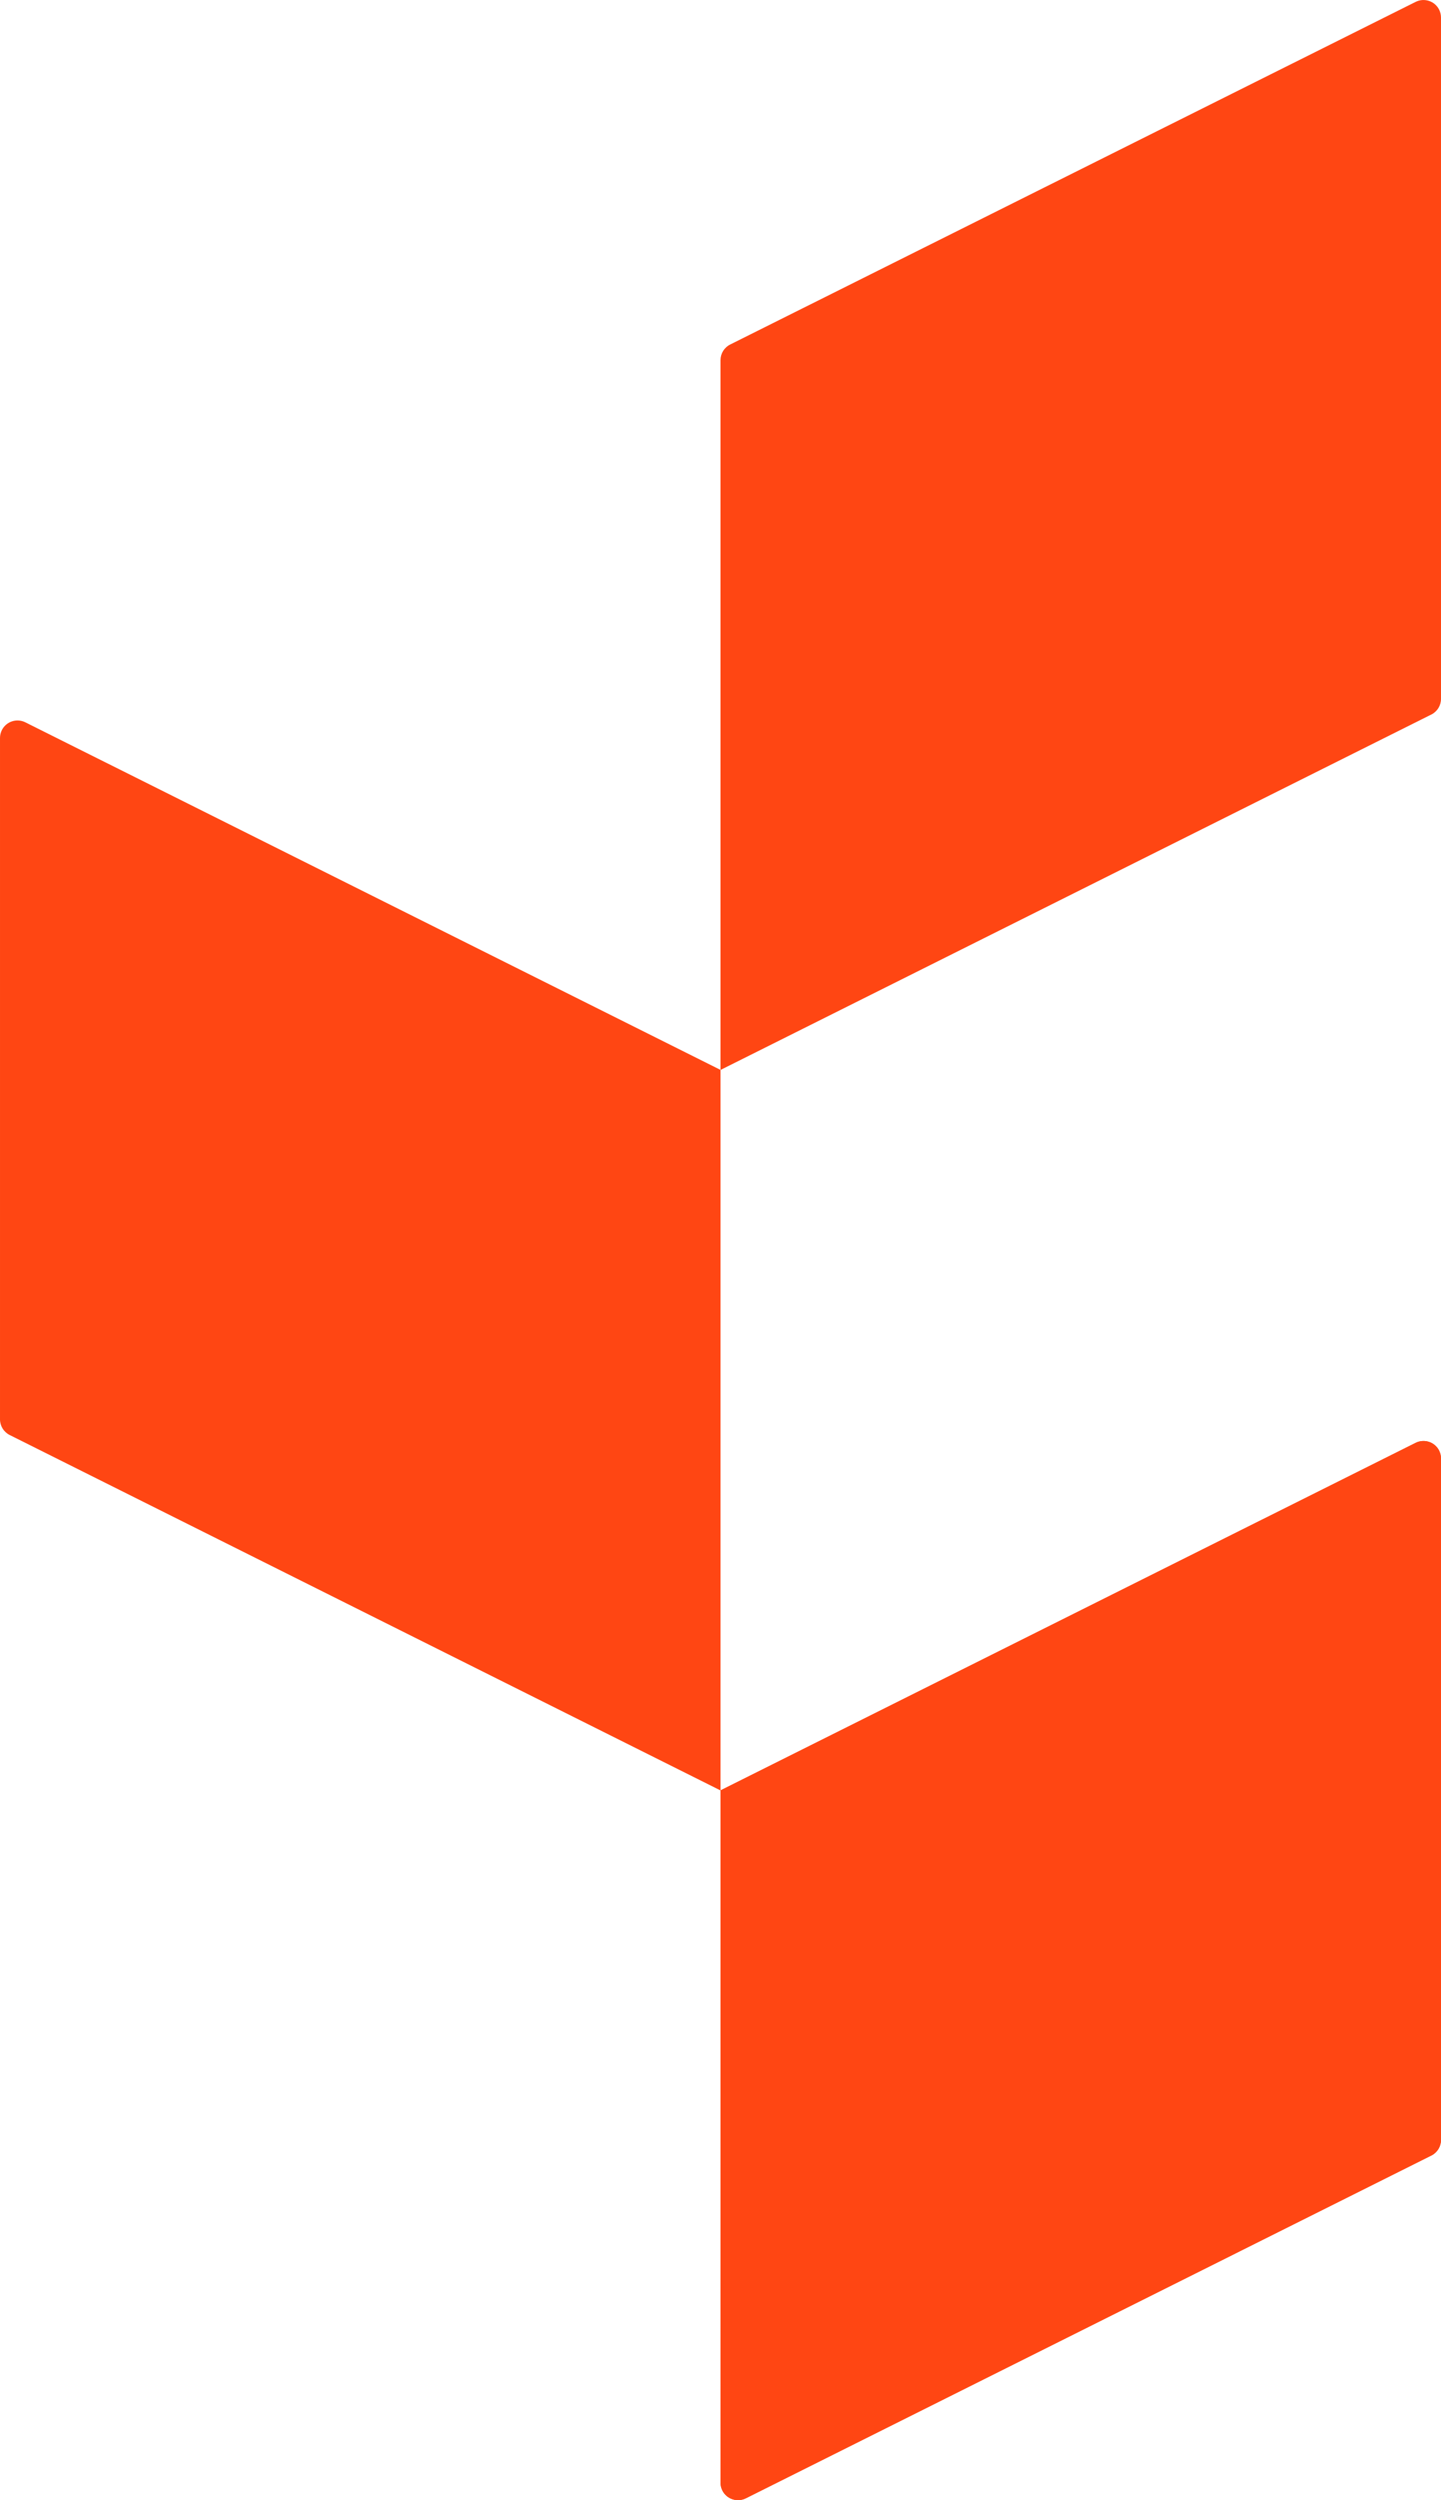
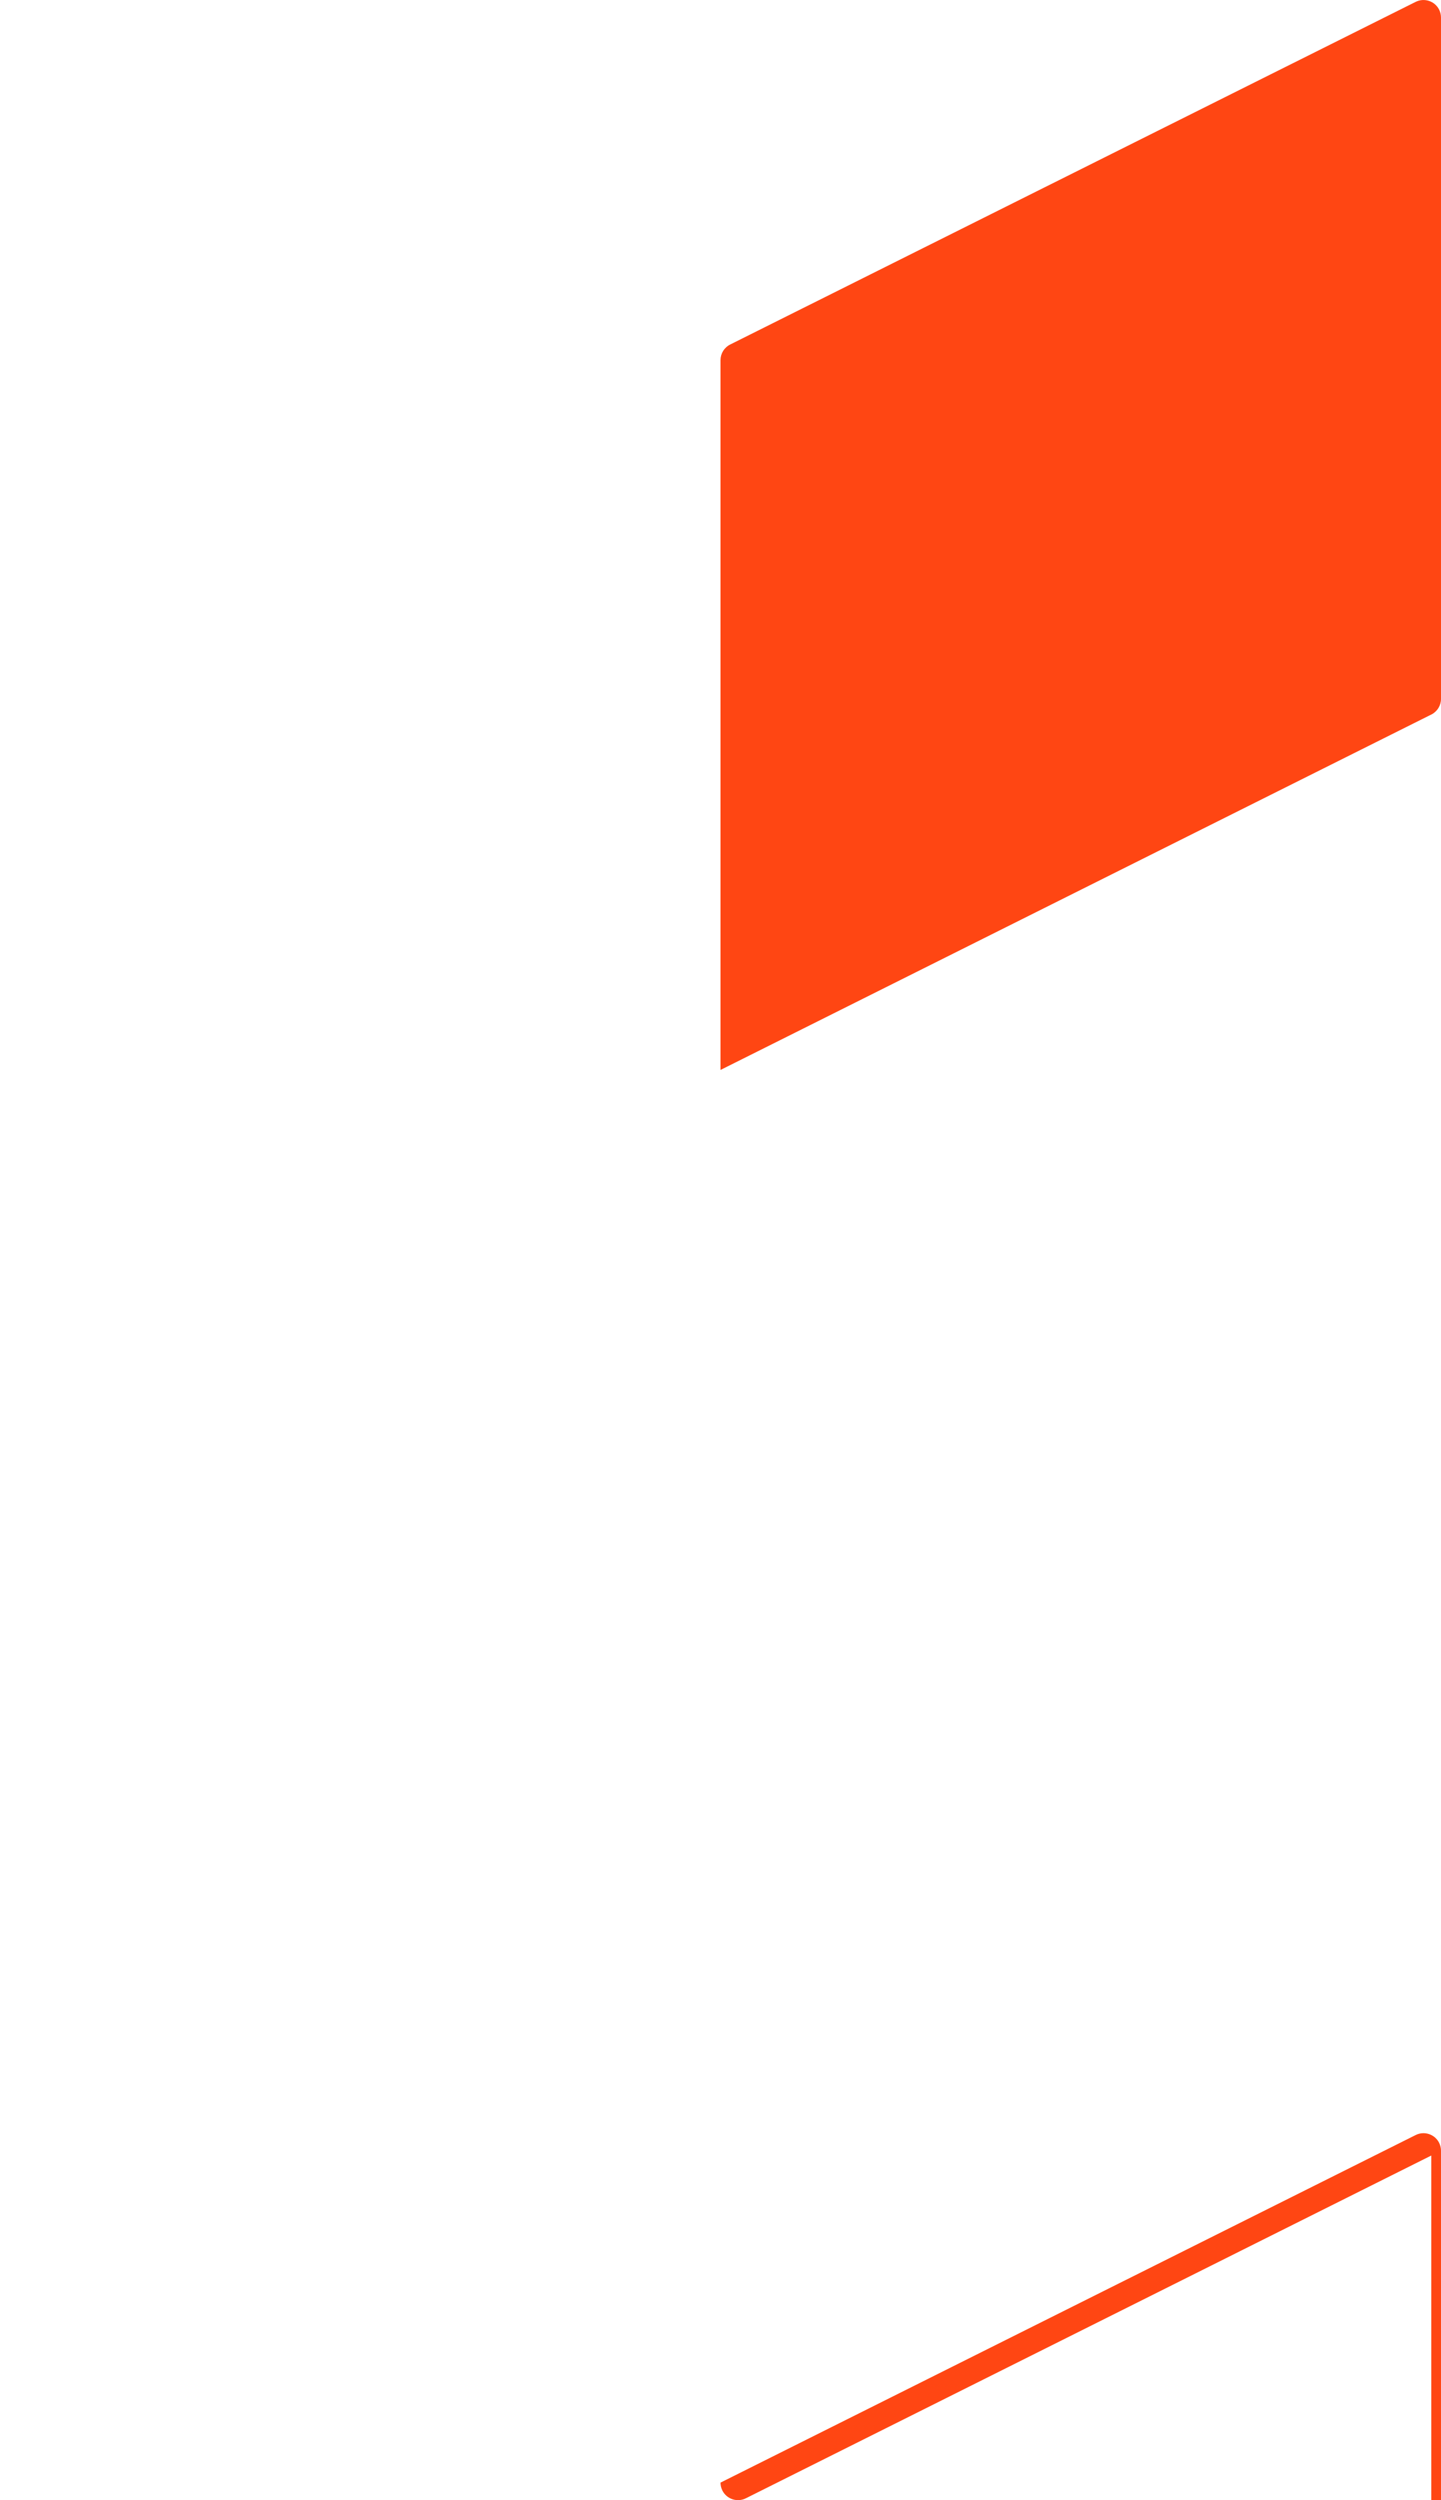
<svg xmlns="http://www.w3.org/2000/svg" id="Laag_1" data-name="Laag 1" viewBox="0 0 453.14 786.15">
  <defs>
    <style>
      .cls-1 {
        fill: #ff4613;
      }
    </style>
  </defs>
  <g id="Beeldmerk_Overlay" data-name="Beeldmerk Overlay">
-     <path id="Path_72" data-name="Path 72" class="cls-1" d="M450.09,677.79l-215.55,107.78c-2.72,1.36-6.03.26-7.39-2.46-.38-.77-.58-1.61-.58-2.47v-217.66l218.6-109.29c2.72-1.36,6.03-.26,7.39,2.46.38.77.58,1.61.58,2.47v214.25c0,2.09-1.18,4-3.05,4.93h0Z" />
+     <path id="Path_72" data-name="Path 72" class="cls-1" d="M450.09,677.79l-215.55,107.78c-2.72,1.36-6.03.26-7.39-2.46-.38-.77-.58-1.61-.58-2.47l218.6-109.29c2.72-1.36,6.03-.26,7.39,2.46.38.77.58,1.61.58,2.47v214.25c0,2.09-1.18,4-3.05,4.93h0Z" />
    <path id="Path_73" data-name="Path 73" class="cls-1" d="M450.09,224.68l-223.52,111.76V113.26c0-2.09,1.18-4,3.05-4.93L445.17.59c2.72-1.36,6.03-.26,7.39,2.46.38.77.58,1.61.58,2.47v214.24c0,2.09-1.18,3.99-3.05,4.93Z" />
-     <path id="Path_74" data-name="Path 74" class="cls-1" d="M226.54,336.41L7.97,227.13c-2.72-1.36-6.03-.26-7.39,2.46-.38.77-.58,1.61-.58,2.47v214.24c0,2.09,1.18,4,3.05,4.93l223.52,111.76v-226.54l-.03-.03Z" />
-     <path id="Path_78" data-name="Path 78" class="cls-1" d="M450.09,677.79l-215.55,107.78c-2.72,1.36-6.03.26-7.39-2.46-.38-.77-.58-1.61-.58-2.47v-217.66l218.6-109.29c2.72-1.36,6.03-.26,7.39,2.46.38.77.58,1.61.58,2.47v214.25c0,2.09-1.18,4-3.05,4.93h0Z" />
  </g>
</svg>